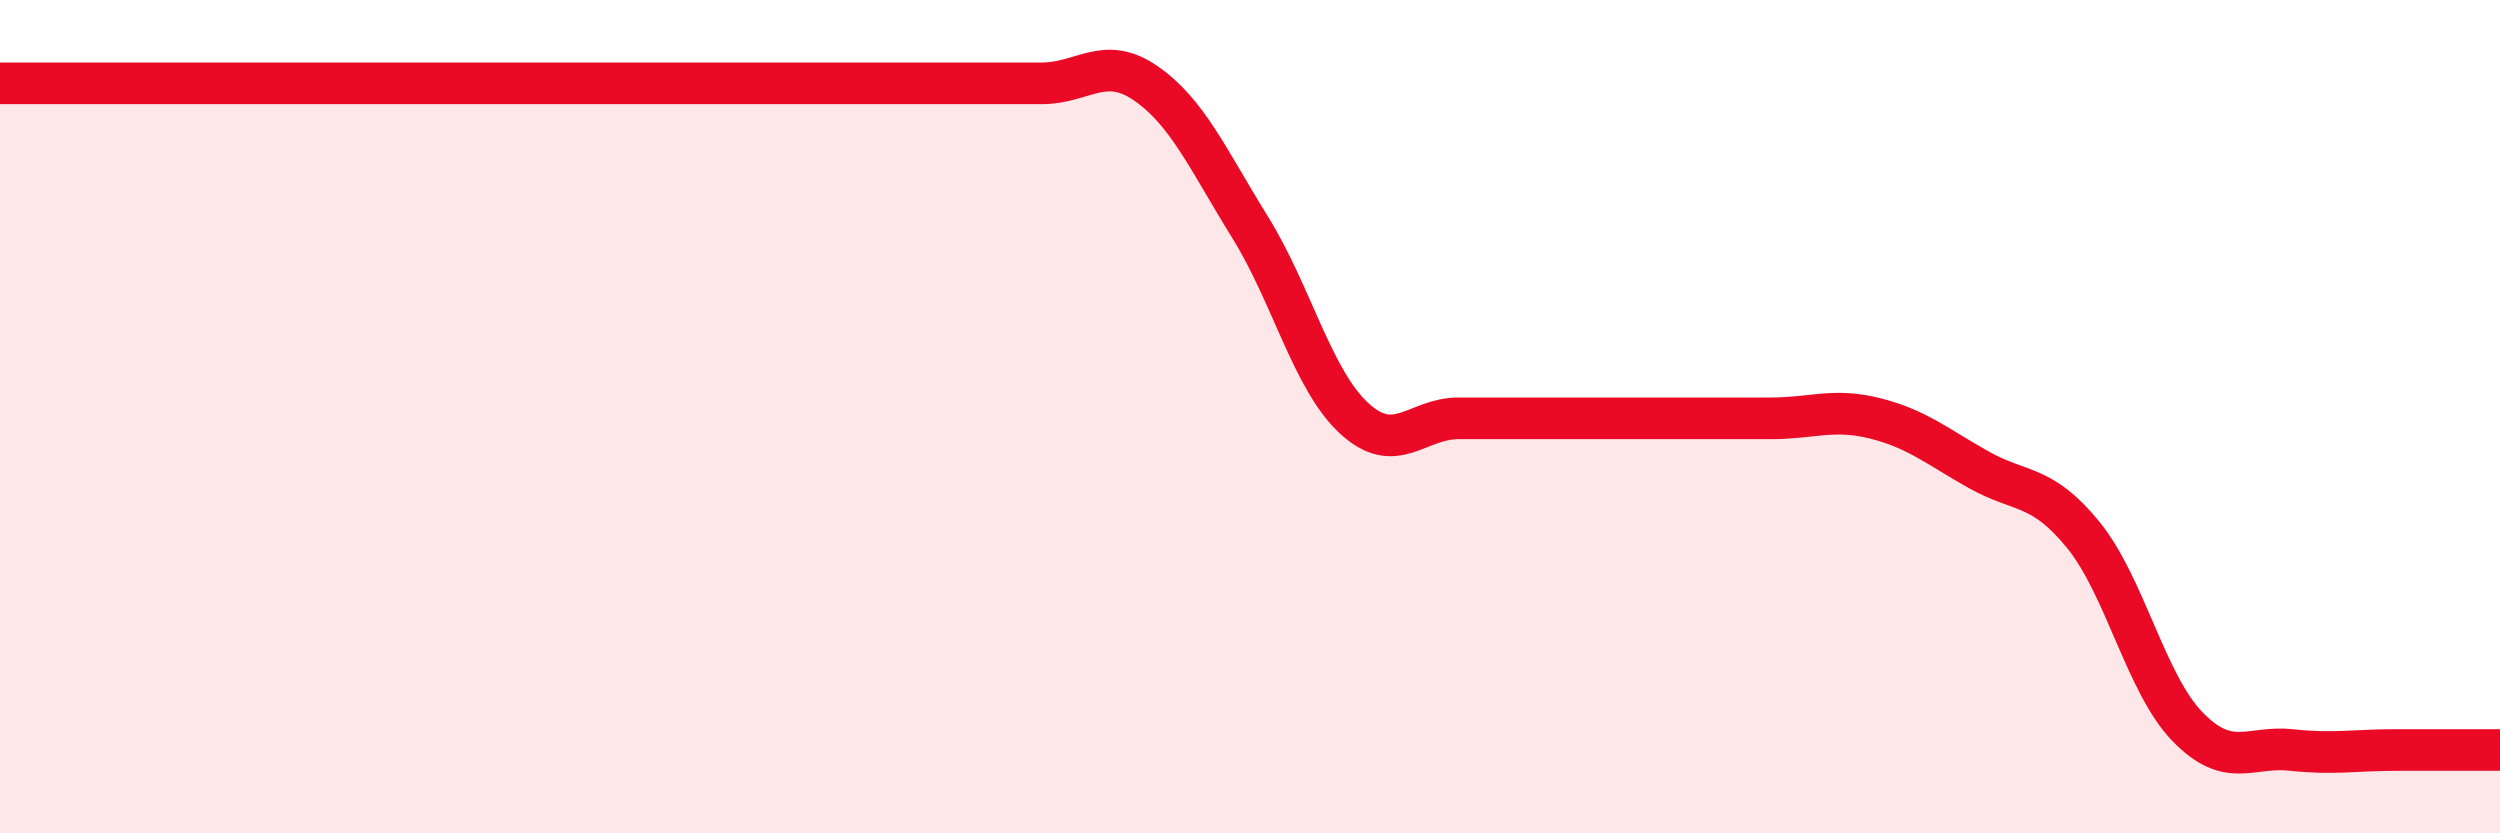
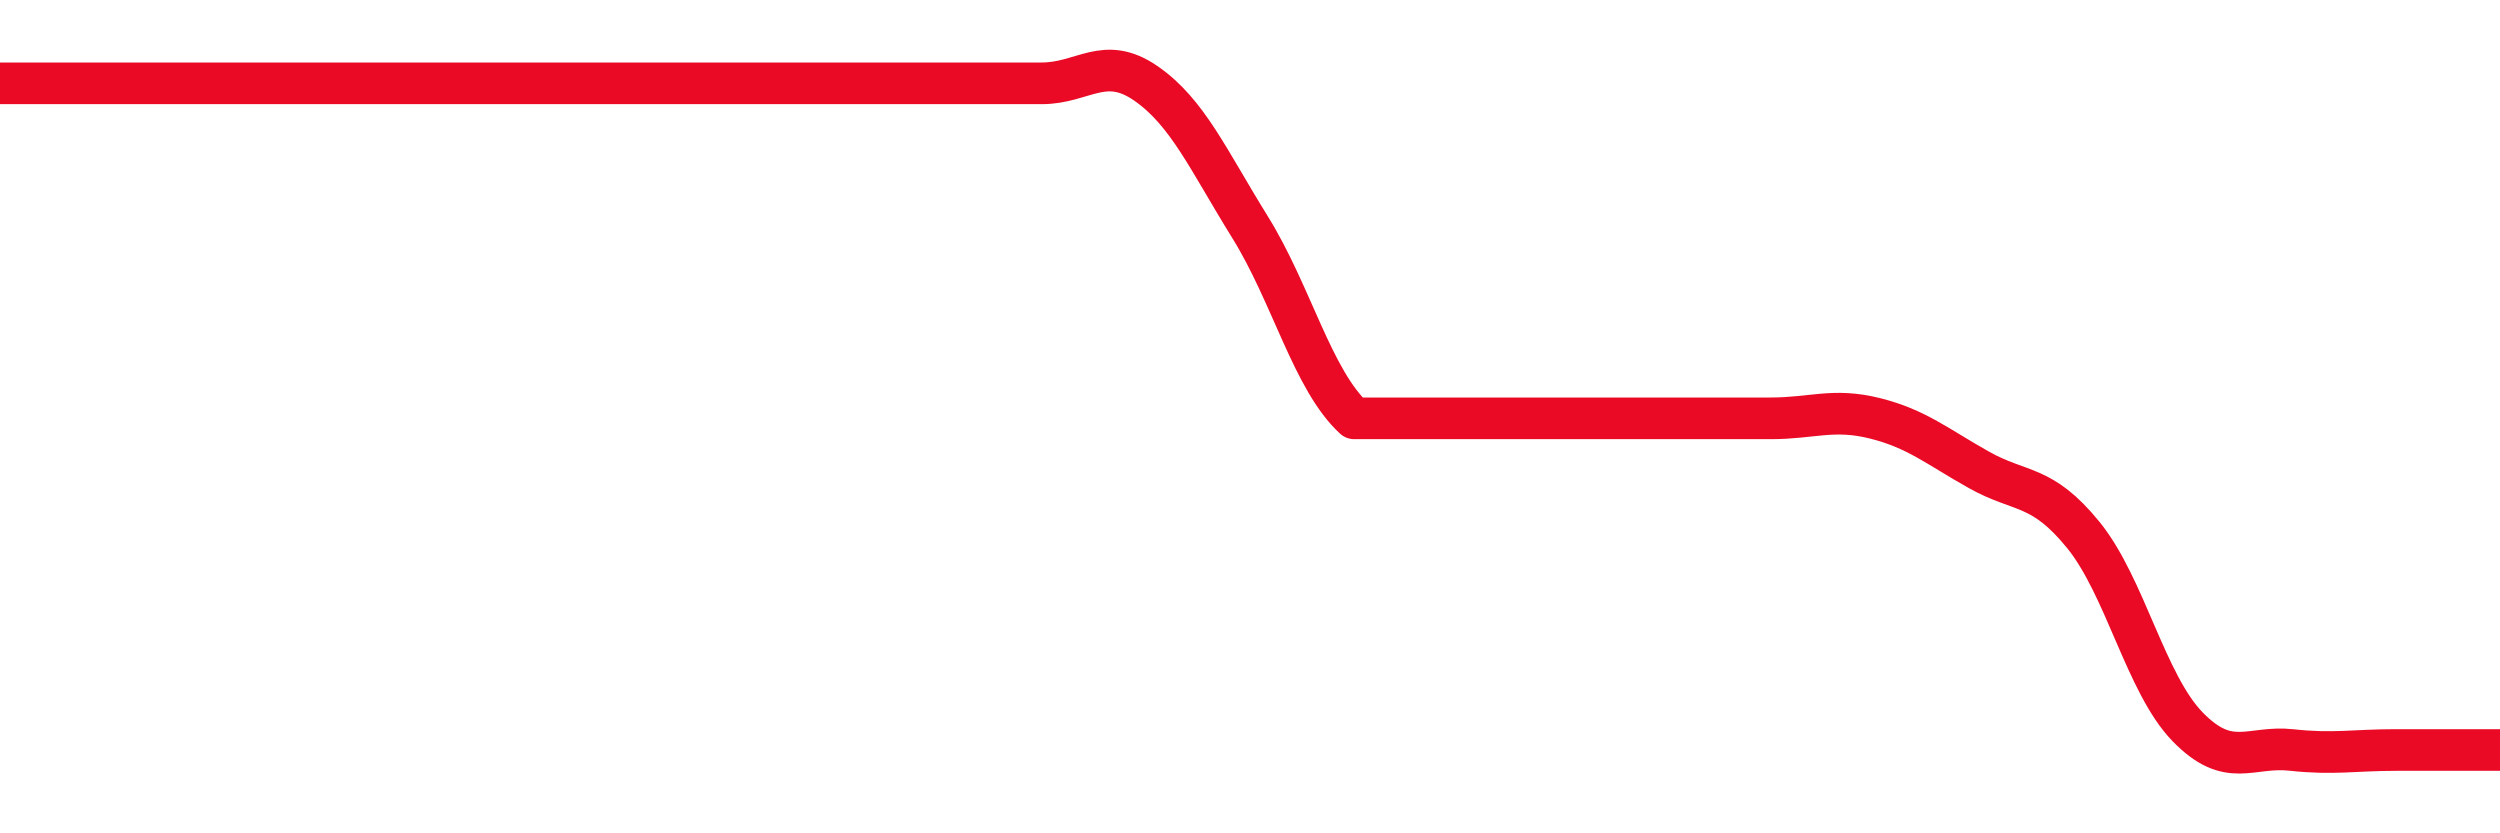
<svg xmlns="http://www.w3.org/2000/svg" width="60" height="20" viewBox="0 0 60 20">
-   <path d="M 0,2 C 0.5,2 1.5,2 2.5,2 C 3.5,2 4,2 5,2 C 6,2 6.5,2 7.5,2 C 8.5,2 9,2 10,2 C 11,2 11.5,2 12.5,2 C 13.5,2 14,2 15,2 C 16,2 16.5,2 17.5,2 C 18.5,2 19,2 20,2 C 21,2 21.5,2 22.5,2 C 23.5,2 24,2 25,2 C 26,2 26.5,1.31 27.5,2 C 28.5,2.69 29,3.84 30,5.45 C 31,7.06 31.5,9.12 32.5,10.04 C 33.5,10.96 34,10.04 35,10.04 C 36,10.04 36.5,10.04 37.5,10.04 C 38.5,10.04 39,10.04 40,10.04 C 41,10.04 41.5,10.04 42.5,10.04 C 43.5,10.04 44,9.79 45,10.04 C 46,10.29 46.5,10.72 47.5,11.28 C 48.5,11.84 49,11.61 50,12.84 C 51,14.07 51.5,16.41 52.5,17.44 C 53.5,18.47 54,17.89 55,18 C 56,18.11 56.5,18 57.5,18 C 58.5,18 59.5,18 60,18L60 20L0 20Z" fill="#EB0A25" opacity="0.1" stroke-linecap="round" stroke-linejoin="round" />
-   <path d="M 0,2 C 0.5,2 1.5,2 2.5,2 C 3.5,2 4,2 5,2 C 6,2 6.5,2 7.5,2 C 8.5,2 9,2 10,2 C 11,2 11.5,2 12.5,2 C 13.5,2 14,2 15,2 C 16,2 16.5,2 17.5,2 C 18.5,2 19,2 20,2 C 21,2 21.5,2 22.5,2 C 23.5,2 24,2 25,2 C 26,2 26.5,1.31 27.5,2 C 28.5,2.69 29,3.84 30,5.45 C 31,7.06 31.5,9.12 32.5,10.04 C 33.5,10.96 34,10.04 35,10.04 C 36,10.04 36.5,10.04 37.5,10.04 C 38.5,10.04 39,10.04 40,10.04 C 41,10.04 41.5,10.04 42.5,10.04 C 43.5,10.04 44,9.79 45,10.04 C 46,10.29 46.5,10.72 47.5,11.28 C 48.5,11.84 49,11.61 50,12.84 C 51,14.07 51.5,16.41 52.5,17.44 C 53.5,18.47 54,17.89 55,18 C 56,18.11 56.5,18 57.5,18 C 58.5,18 59.5,18 60,18" stroke="#EB0A25" stroke-width="1" fill="none" stroke-linecap="round" stroke-linejoin="round" />
+   <path d="M 0,2 C 0.5,2 1.5,2 2.5,2 C 3.5,2 4,2 5,2 C 6,2 6.5,2 7.5,2 C 8.5,2 9,2 10,2 C 11,2 11.5,2 12.5,2 C 13.5,2 14,2 15,2 C 16,2 16.5,2 17.5,2 C 18.5,2 19,2 20,2 C 21,2 21.5,2 22.5,2 C 23.5,2 24,2 25,2 C 26,2 26.5,1.31 27.5,2 C 28.5,2.69 29,3.84 30,5.45 C 31,7.06 31.5,9.12 32.5,10.04 C 36,10.04 36.5,10.04 37.5,10.04 C 38.5,10.04 39,10.04 40,10.04 C 41,10.04 41.5,10.04 42.5,10.04 C 43.5,10.04 44,9.79 45,10.04 C 46,10.29 46.5,10.72 47.5,11.28 C 48.5,11.84 49,11.61 50,12.84 C 51,14.07 51.5,16.41 52.5,17.44 C 53.5,18.47 54,17.89 55,18 C 56,18.11 56.5,18 57.5,18 C 58.5,18 59.5,18 60,18" stroke="#EB0A25" stroke-width="1" fill="none" stroke-linecap="round" stroke-linejoin="round" />
</svg>